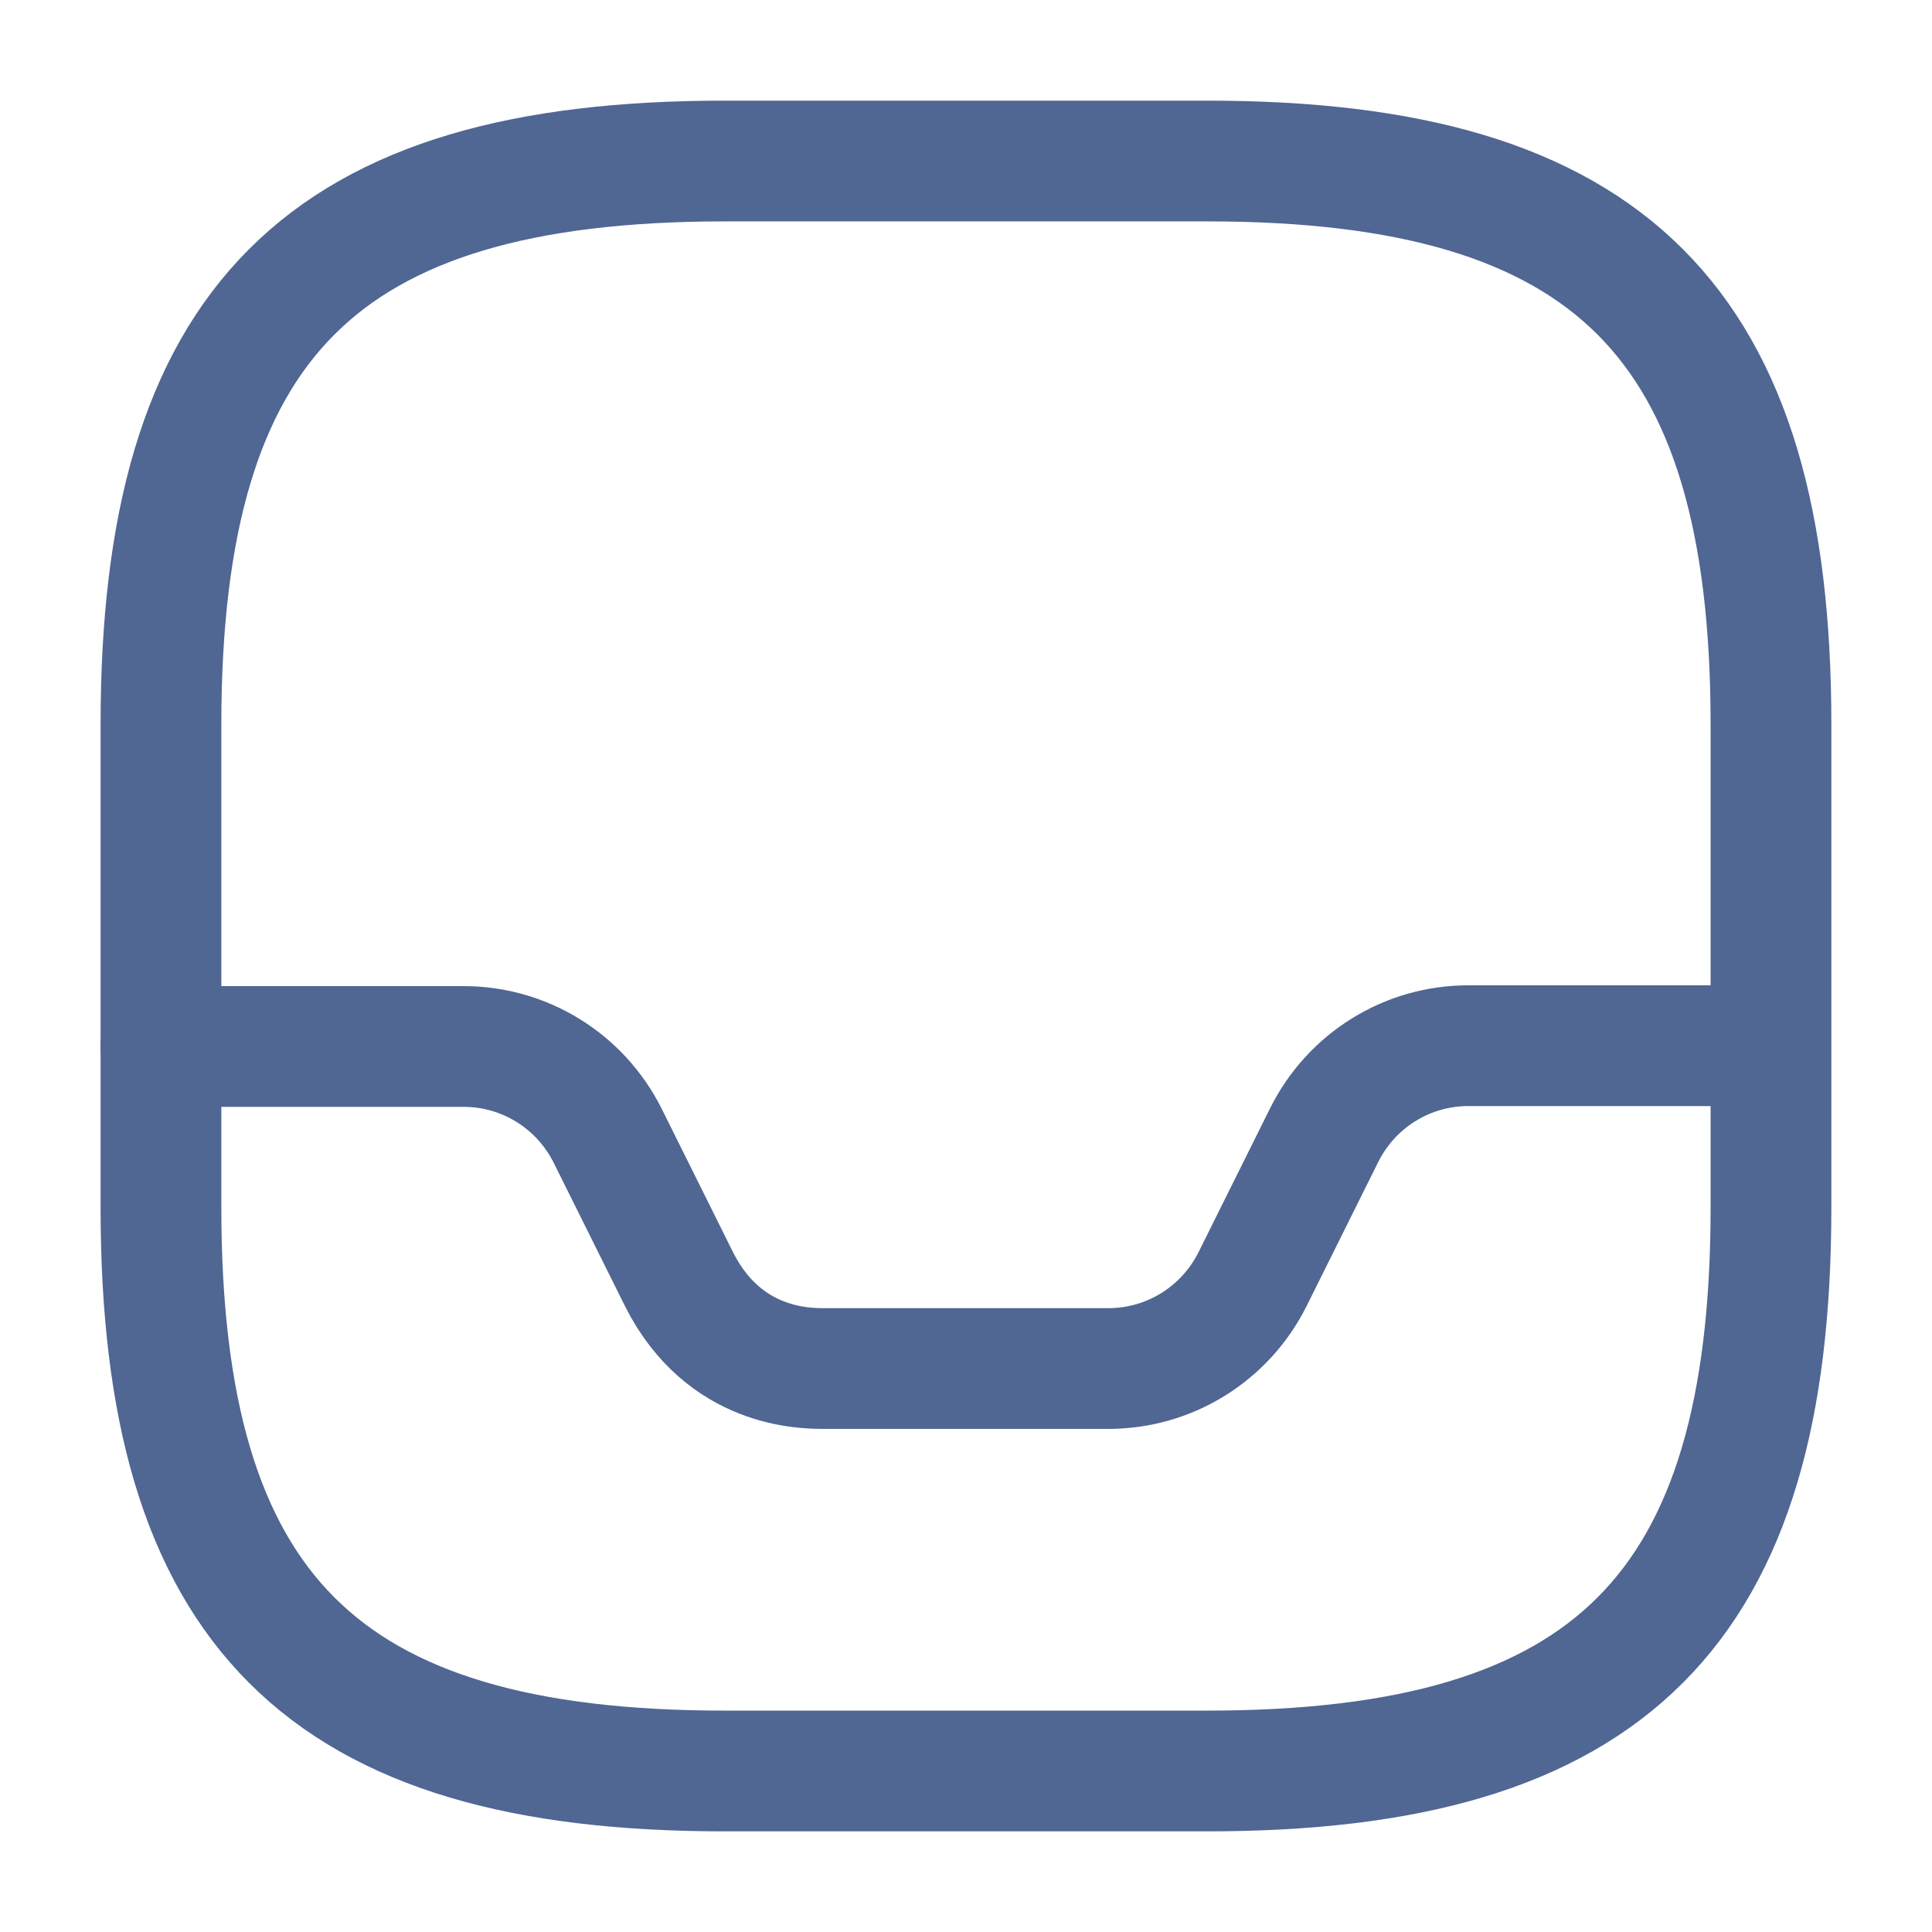
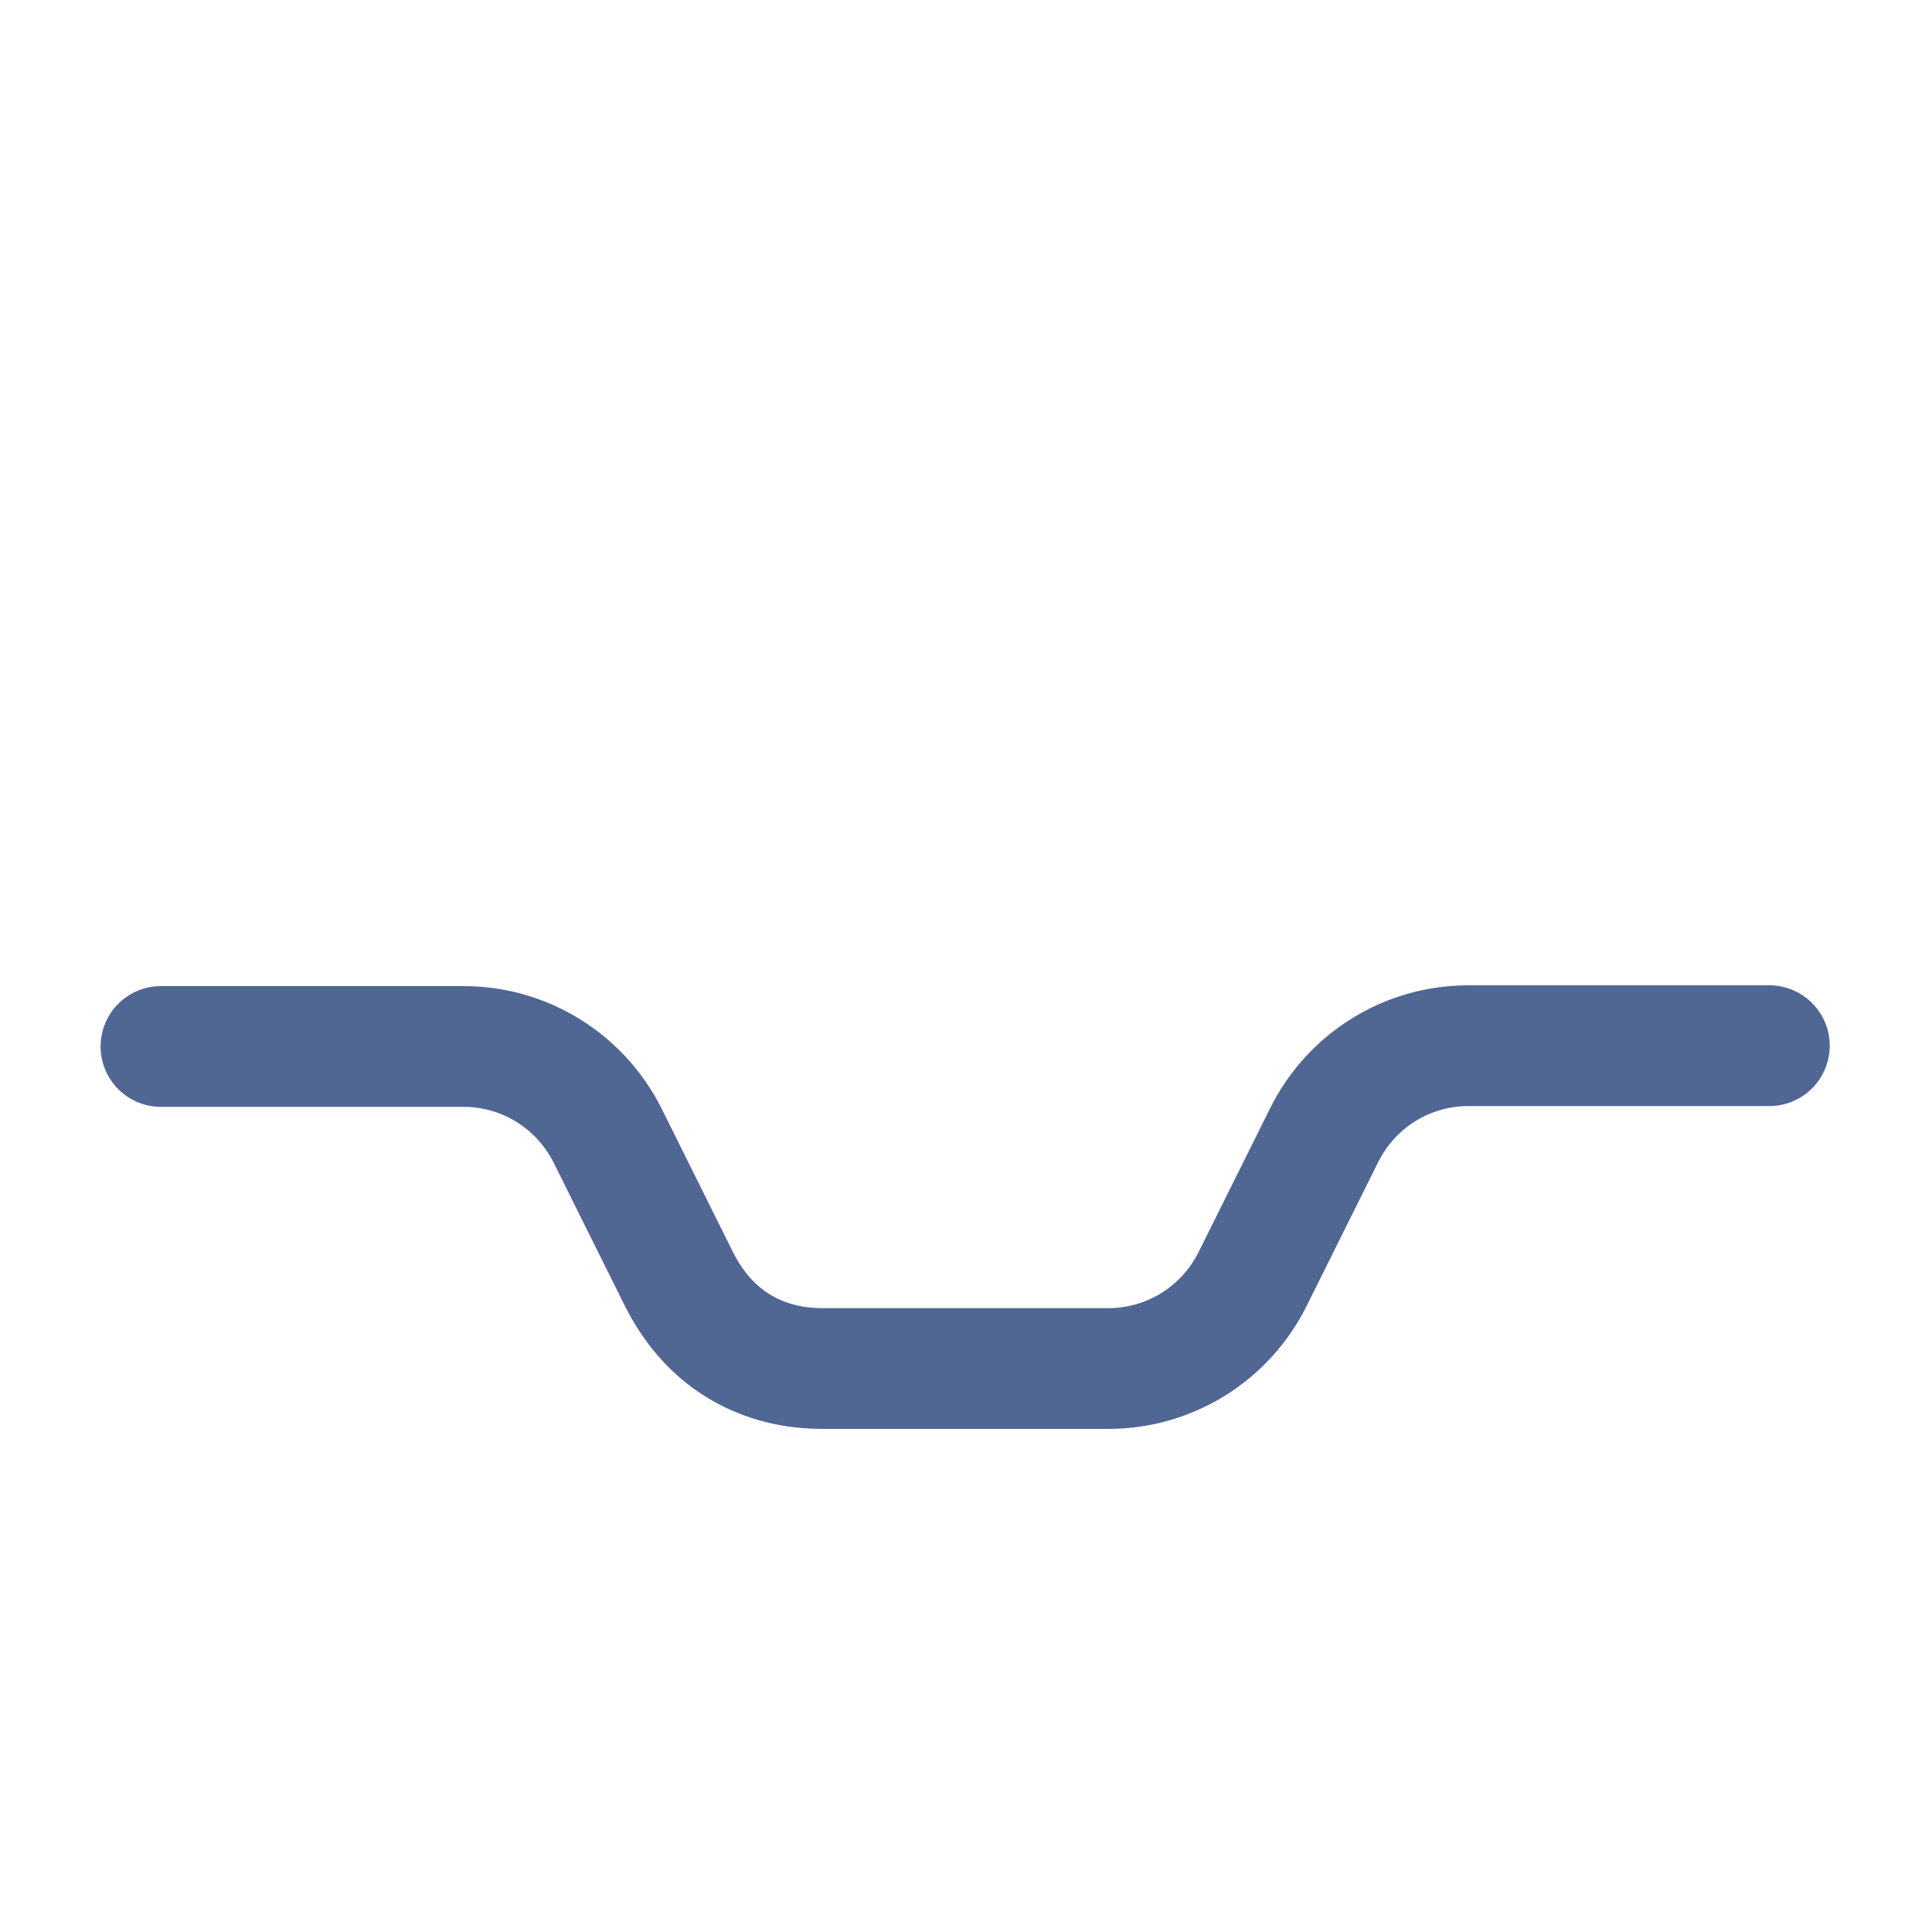
<svg xmlns="http://www.w3.org/2000/svg" width="32" height="32" viewBox="0 0 32 32" fill="none">
-   <path d="M11.999 29.333H19.999C26.666 29.333 29.333 26.667 29.333 20V12C29.333 5.333 26.666 2.667 19.999 2.667H11.999C5.333 2.667 2.666 5.333 2.666 12V20C2.666 26.667 5.333 29.333 11.999 29.333Z" stroke="#506693" stroke-width="2" stroke-linecap="round" stroke-linejoin="round" />
  <path d="M2.666 17.333H7.679C8.693 17.333 9.613 17.907 10.066 18.813L11.253 21.2C11.999 22.667 13.333 22.667 13.653 22.667H18.359C19.373 22.667 20.293 22.093 20.746 21.187L21.933 18.8C22.386 17.893 23.306 17.32 24.319 17.32H29.306" stroke="#506693" stroke-width="2" stroke-linecap="round" stroke-linejoin="round" />
</svg>